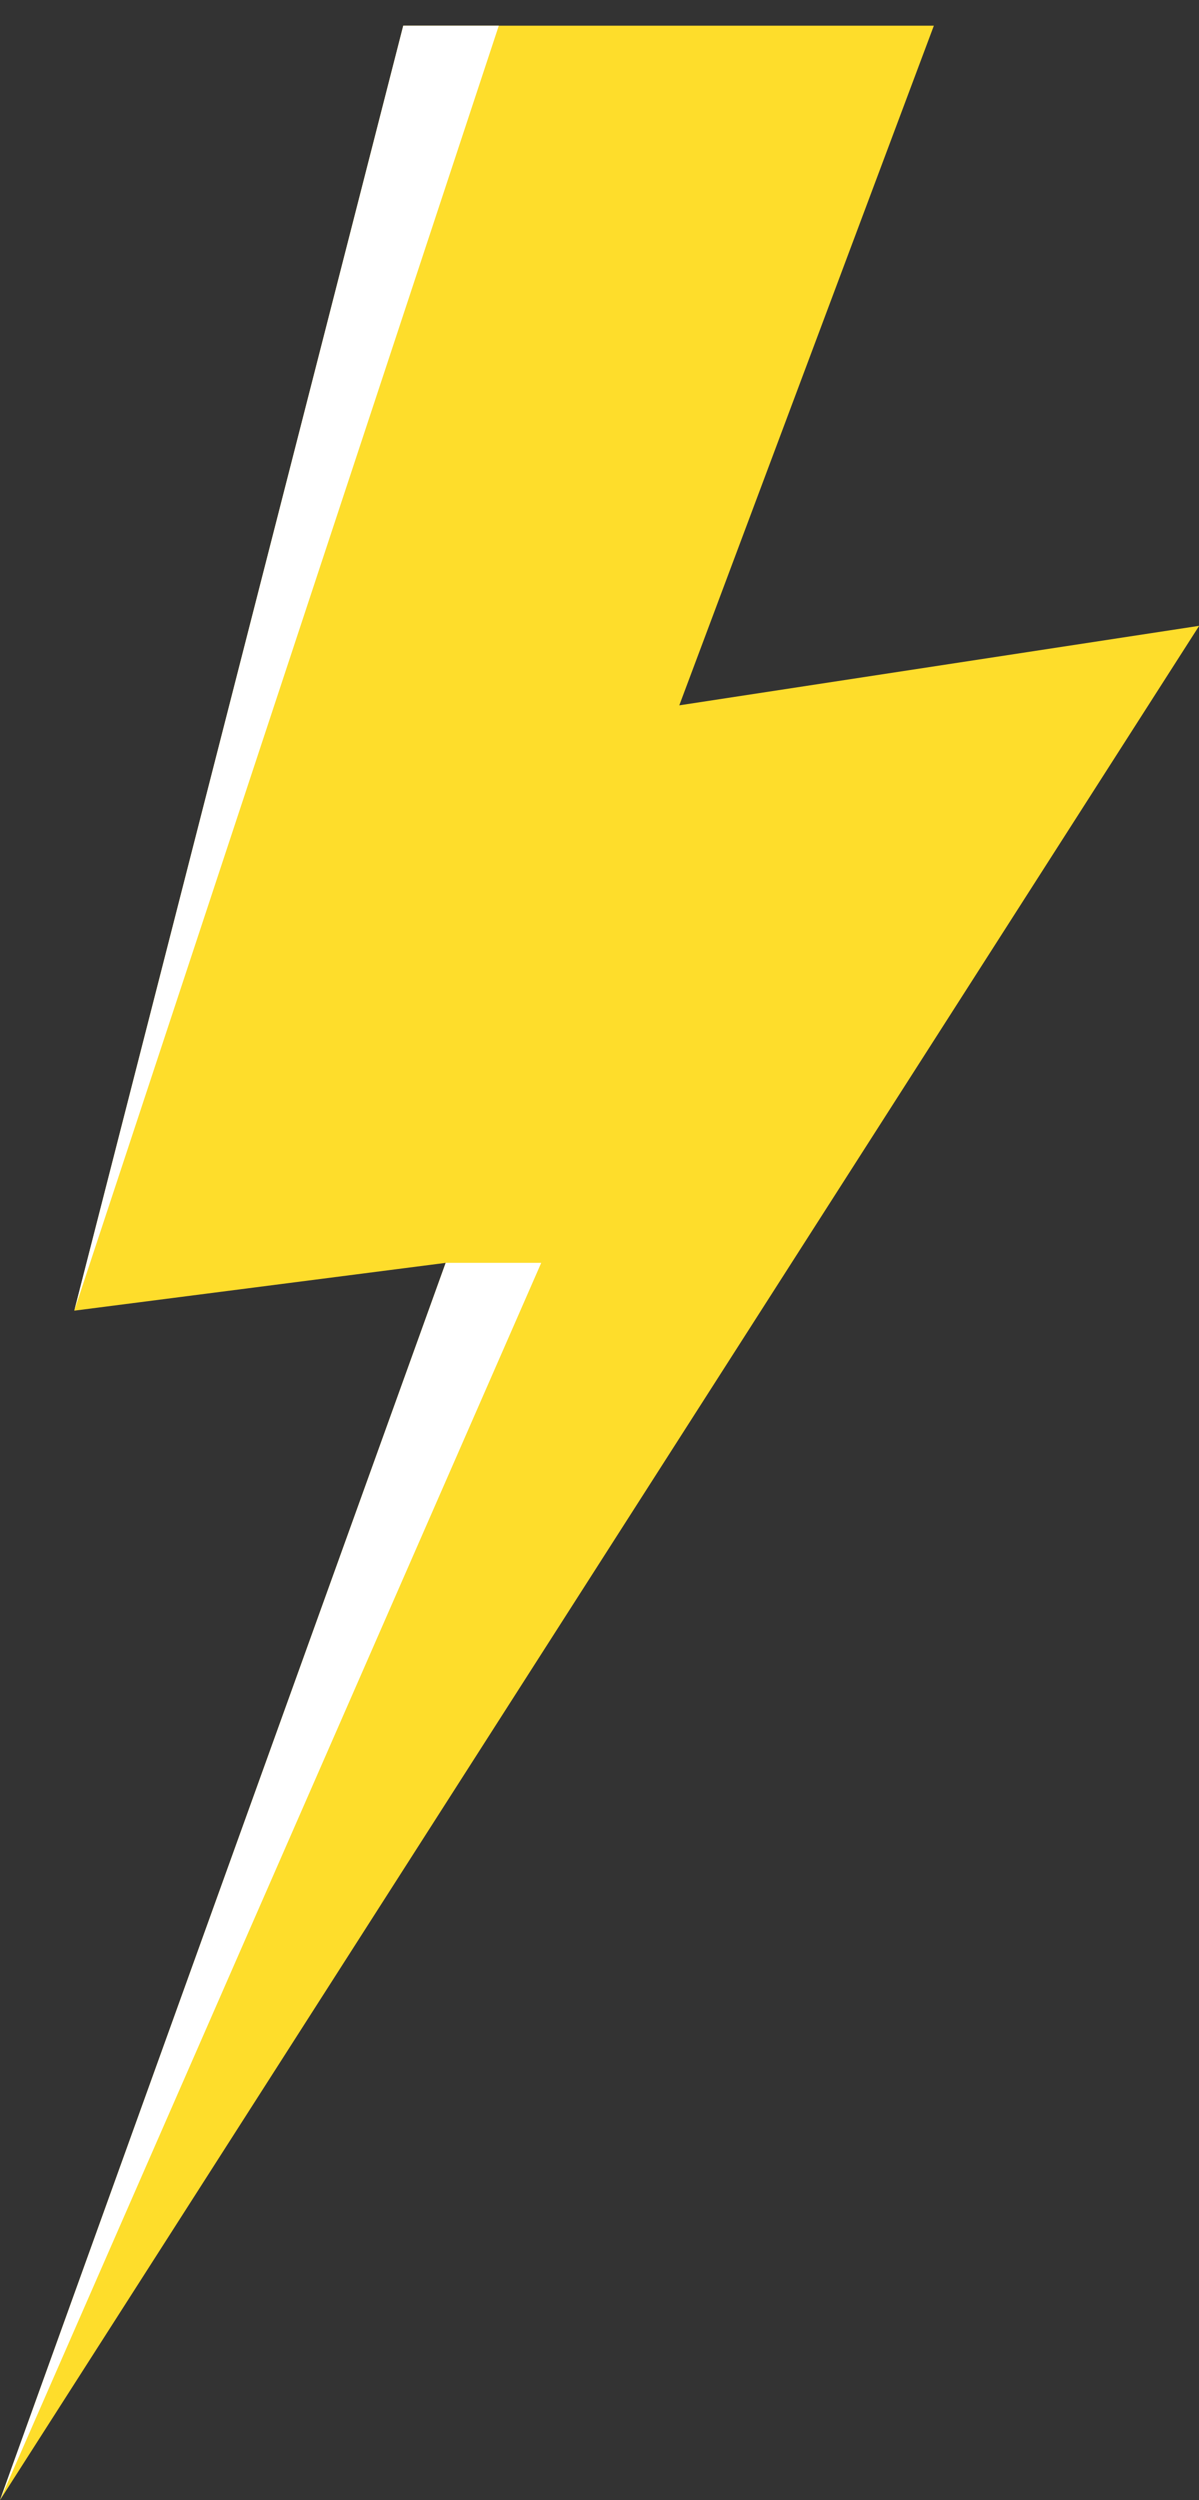
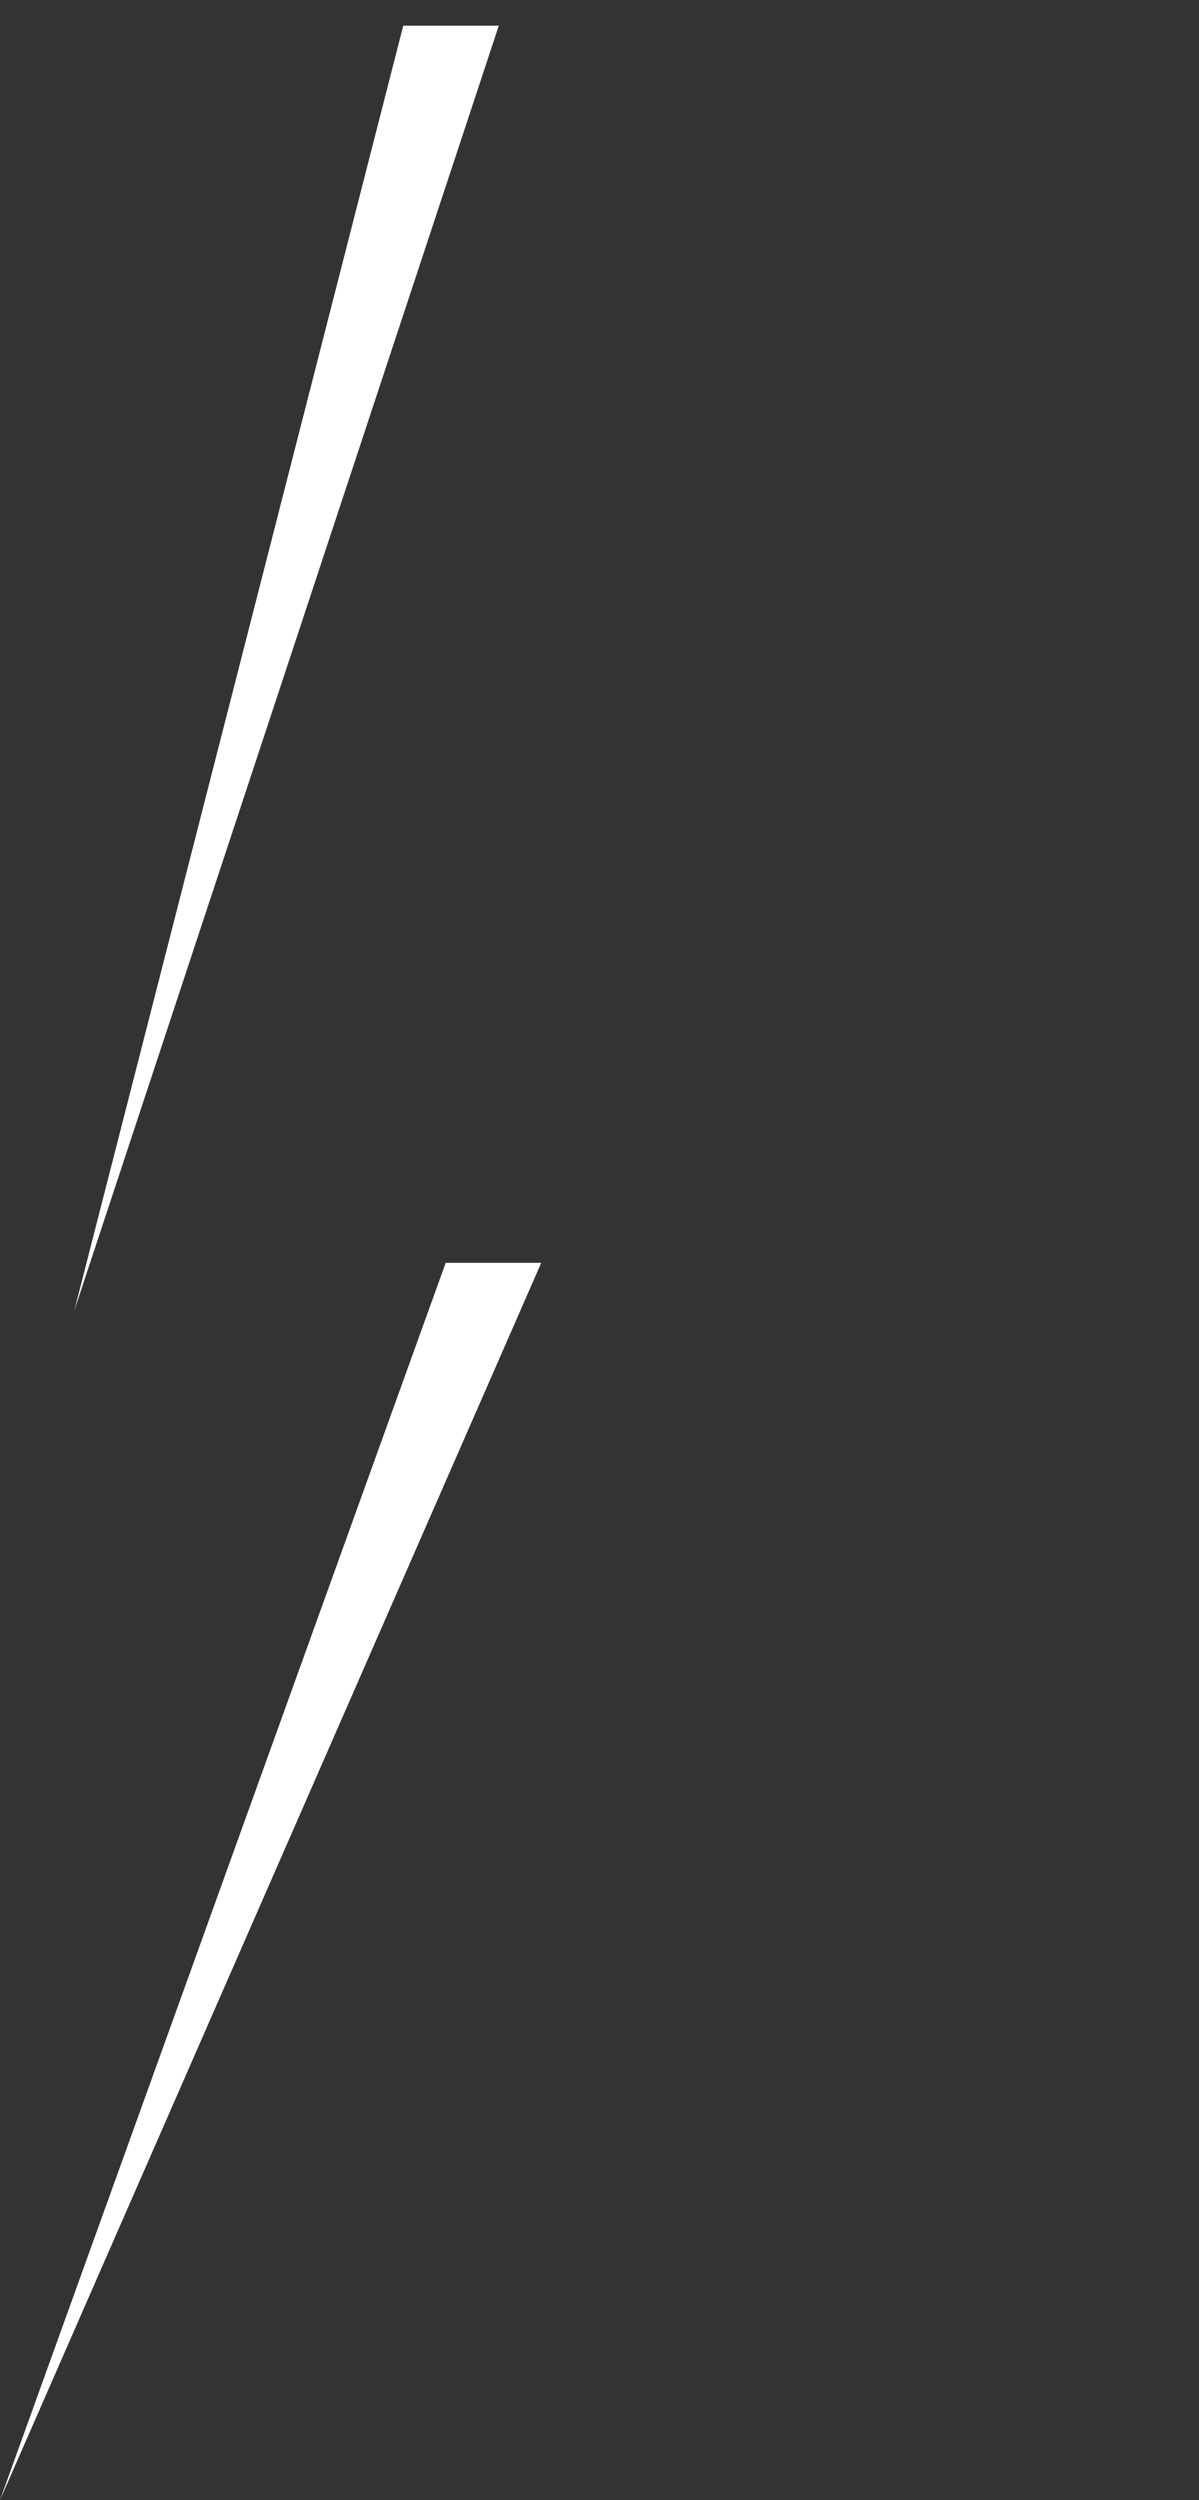
<svg xmlns="http://www.w3.org/2000/svg" data-name="Layer 1" fill="#000000" height="463.4" preserveAspectRatio="xMidYMid meet" version="1" viewBox="0.0 0.0 222.4 463.4" width="222.4" zoomAndPan="magnify">
  <rect x="0.0" y="0.0" width="222.4" height="463.4" fill="#333333" stroke="none" />
  <g id="change1_1">
-     <path d="M22.19,473.62m193.1-327.27M215.29,0" fill="#fedd2b" />
-   </g>
+     </g>
  <g id="change1_2">
-     <path d="M173.22,4.76,126,130.74,222.43,116,0,463.41,82.67,234.08l-68.89,8.86L74.8,4.76Z" fill="#fedd2b" />
-   </g>
+     </g>
  <g id="change2_1">
    <path d="M74.8,4.76H92.52L13.78,242.94ZM0,463.41,100.39,234.08H82.67Z" fill="#ffffff" />
  </g>
</svg>